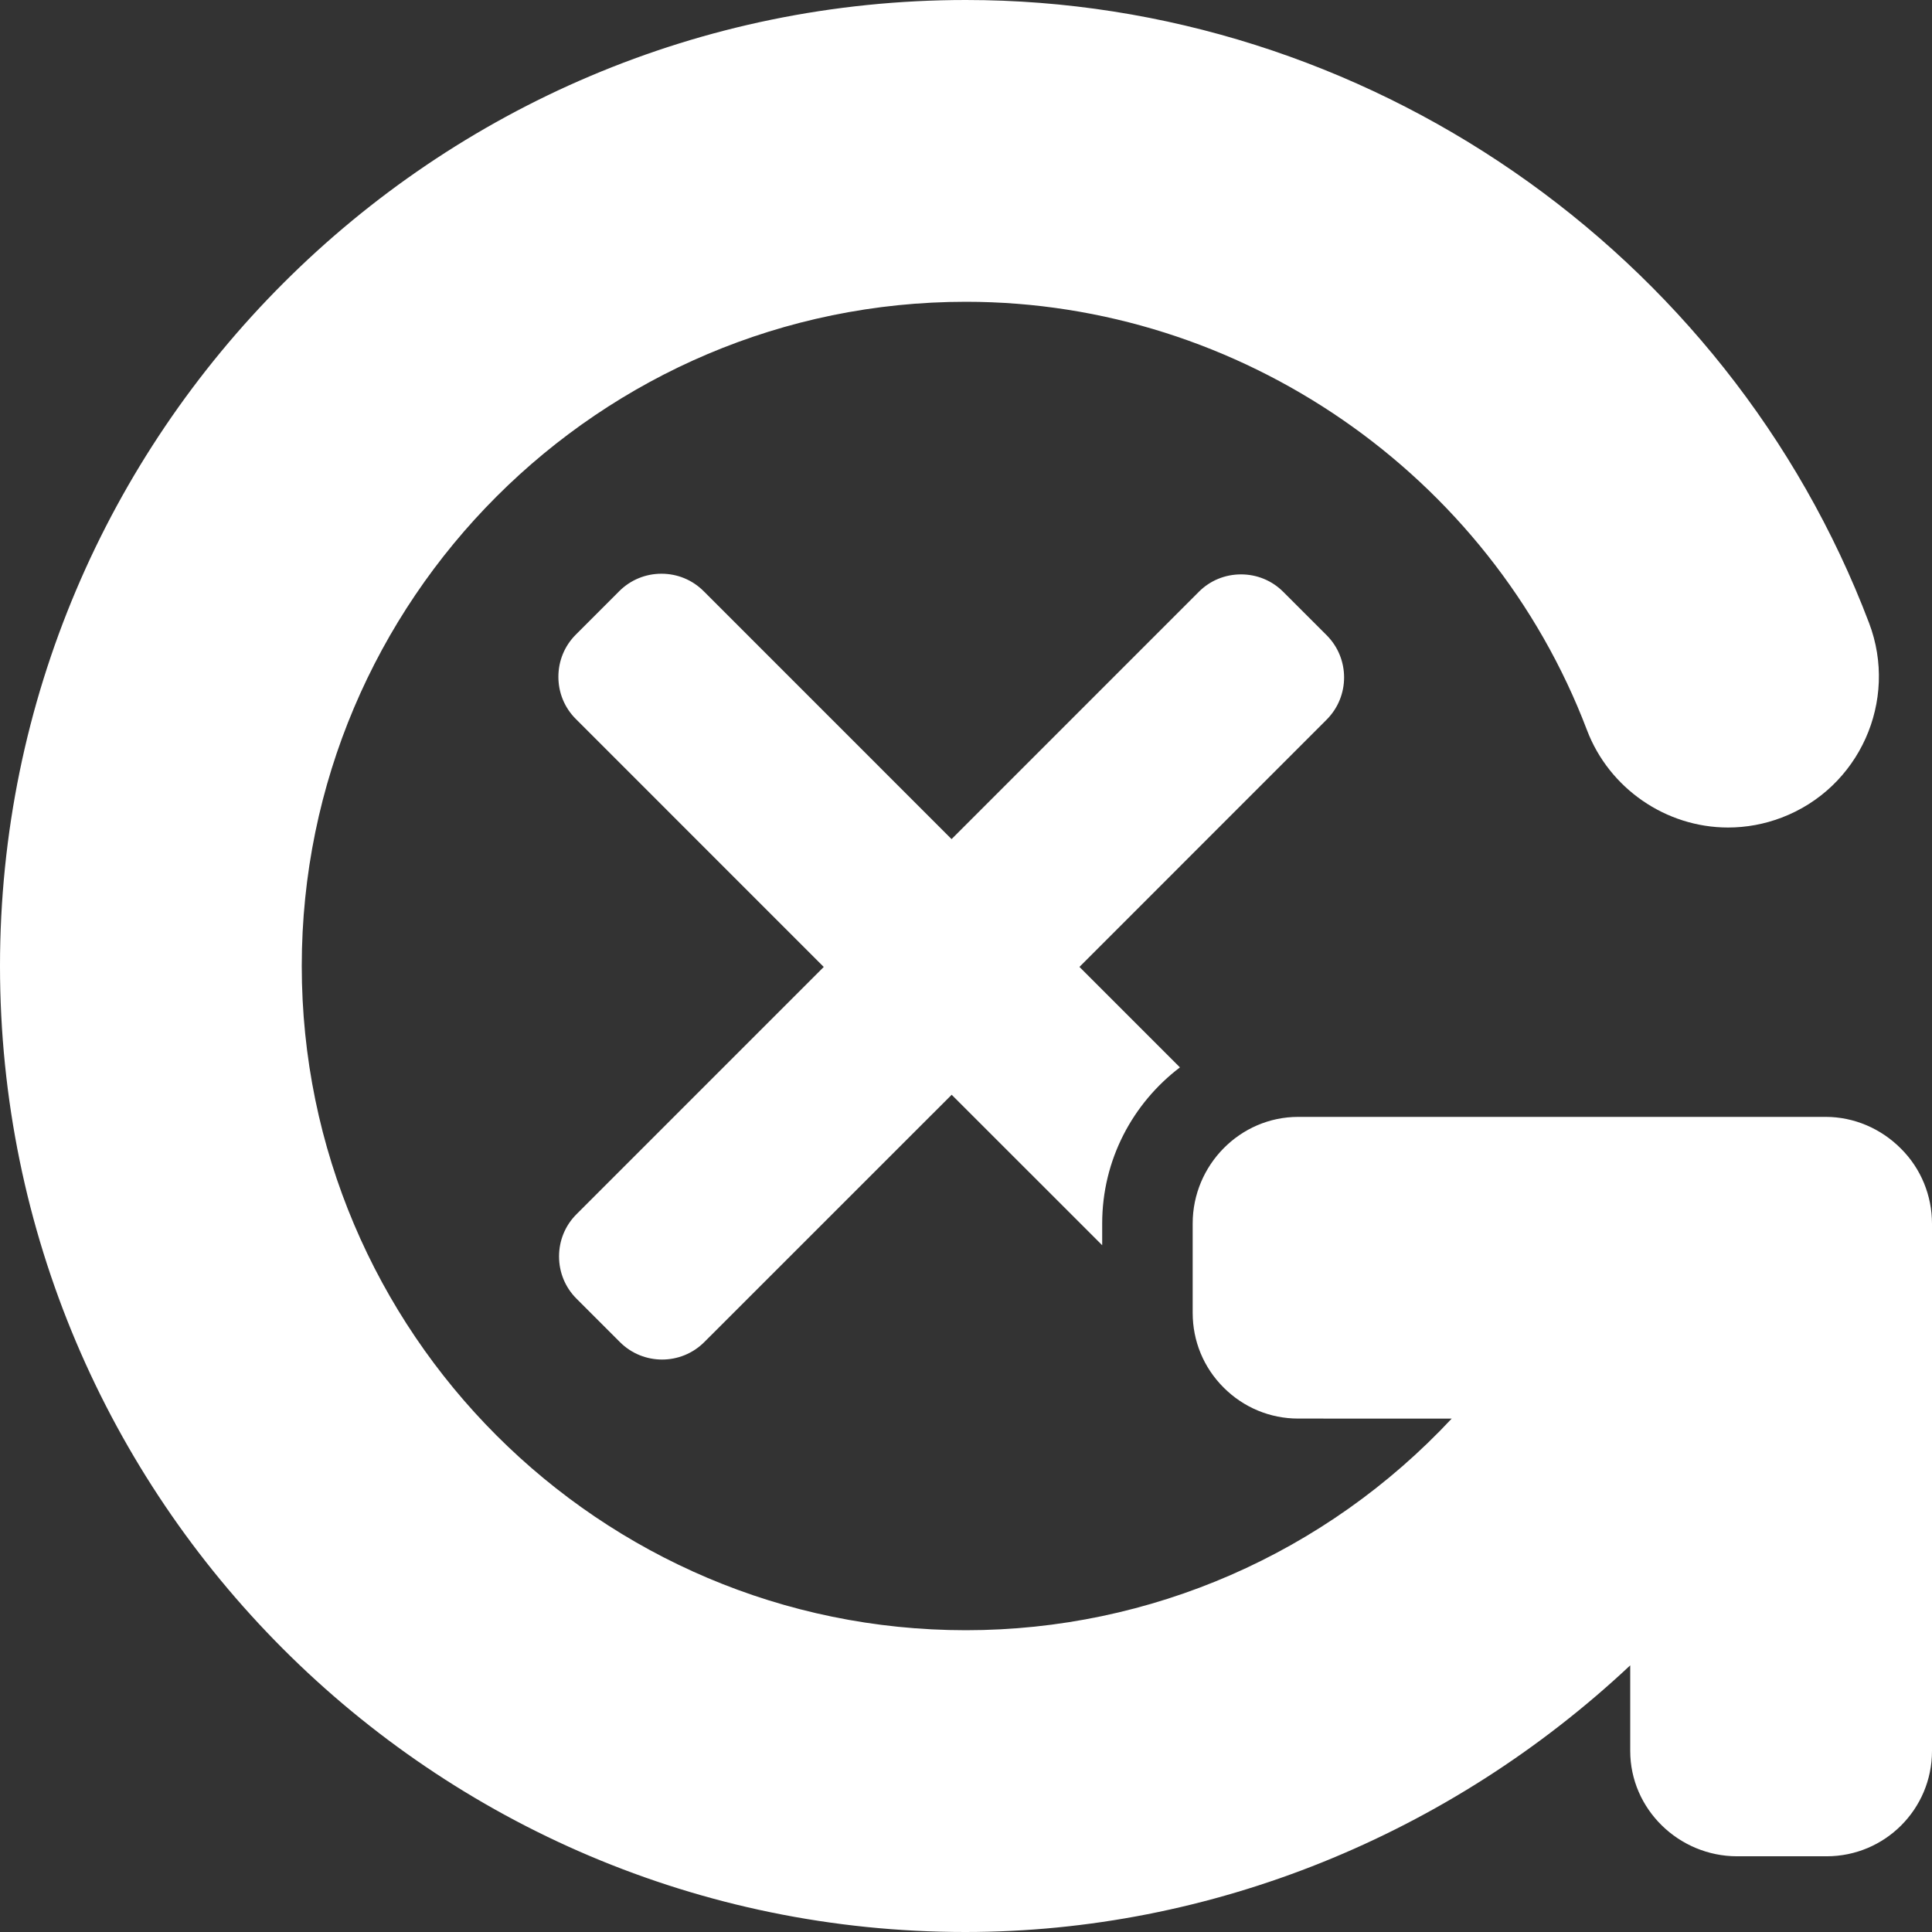
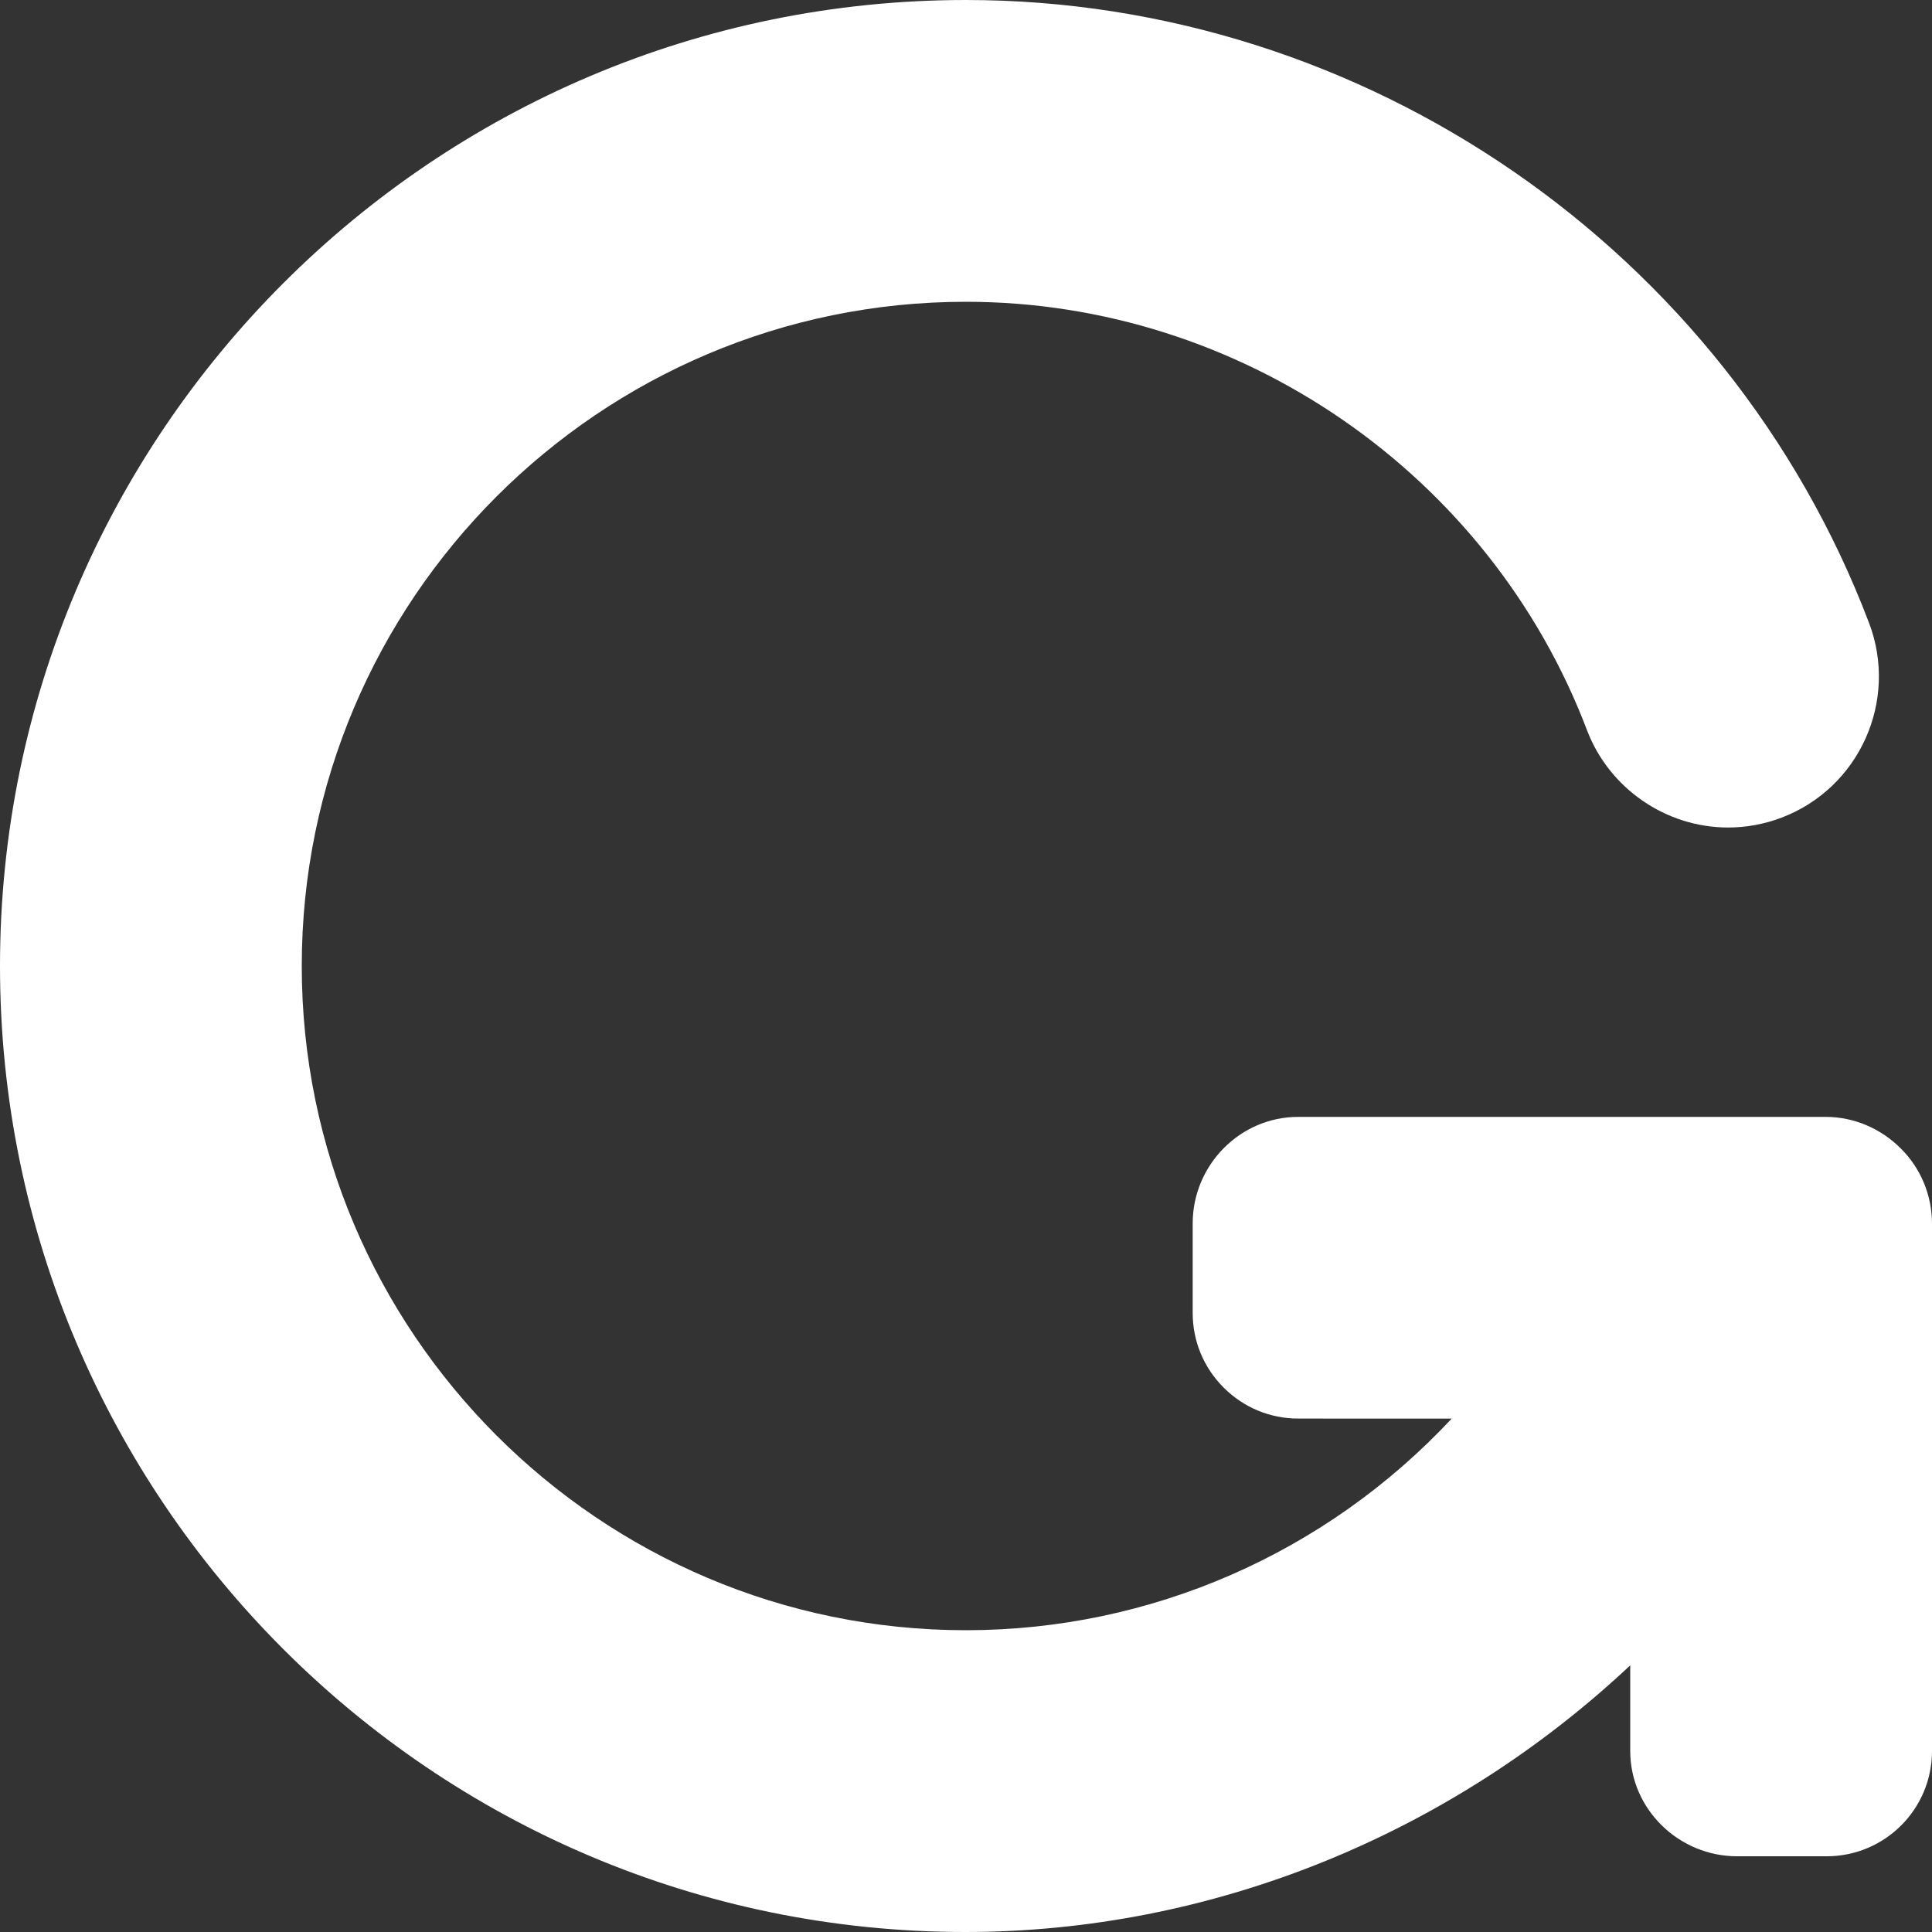
<svg xmlns="http://www.w3.org/2000/svg" width="100" height="100" viewBox="0 0 100 100" fill="none">
  <rect x="0" y="0" width="100" height="100" fill="#333333" stroke="none" />
  <path d="M98.392 59.452C97.355 58.409 95.959 57.81 94.498 57.81H67.193C64.178 57.81 61.733 60.312 61.733 63.325V67.957C61.733 69.412 62.298 70.784 63.334 71.819C64.368 72.854 65.74 73.425 67.194 73.425L75.139 73.427C68.62 80.408 59.55 84.38 49.995 84.38C31.041 84.38 15.619 68.956 15.619 50C15.619 31.044 31.04 15.62 49.994 15.62C64.186 15.62 77.106 24.531 82.143 37.794C83.289 40.806 86.224 42.832 89.445 42.832C90.392 42.832 91.324 42.659 92.216 42.32C96.242 40.791 98.272 36.27 96.742 32.244C89.417 12.958 70.631 0 49.995 0C22.428 0 0 22.431 0 50C0 77.57 22.395 100 49.963 100C62.688 100 75.01 94.991 84.38 86.198V90.628C84.38 93.643 86.899 96.081 89.913 96.081H94.546C97.559 96.081 100 93.643 100 90.628V63.344C100 61.885 99.432 60.486 98.392 59.452Z" fill="white" />
-   <path d="M68.668 32.88L66.418 30.631C65.837 30.049 65.061 29.73 64.234 29.73C63.407 29.73 62.632 30.05 62.052 30.631L49.253 43.432L36.419 30.597C35.839 30.017 35.063 29.696 34.237 29.696C33.411 29.696 32.636 30.018 32.054 30.597L29.804 32.848C29.223 33.429 28.902 34.204 28.902 35.032C28.902 35.859 29.223 36.634 29.804 37.214L42.637 50.049L29.837 62.85C29.256 63.431 28.936 64.207 28.936 65.033C28.936 65.859 29.256 66.636 29.837 67.216L32.088 69.467C32.689 70.069 33.48 70.37 34.271 70.37C35.06 70.37 35.85 70.069 36.453 69.467L49.258 56.665L57.049 64.453V63.327C57.049 60.029 58.631 57.104 61.073 55.248L55.872 50.047L68.668 37.247C69.871 36.043 69.871 34.084 68.668 32.88Z" fill="white" />
</svg>